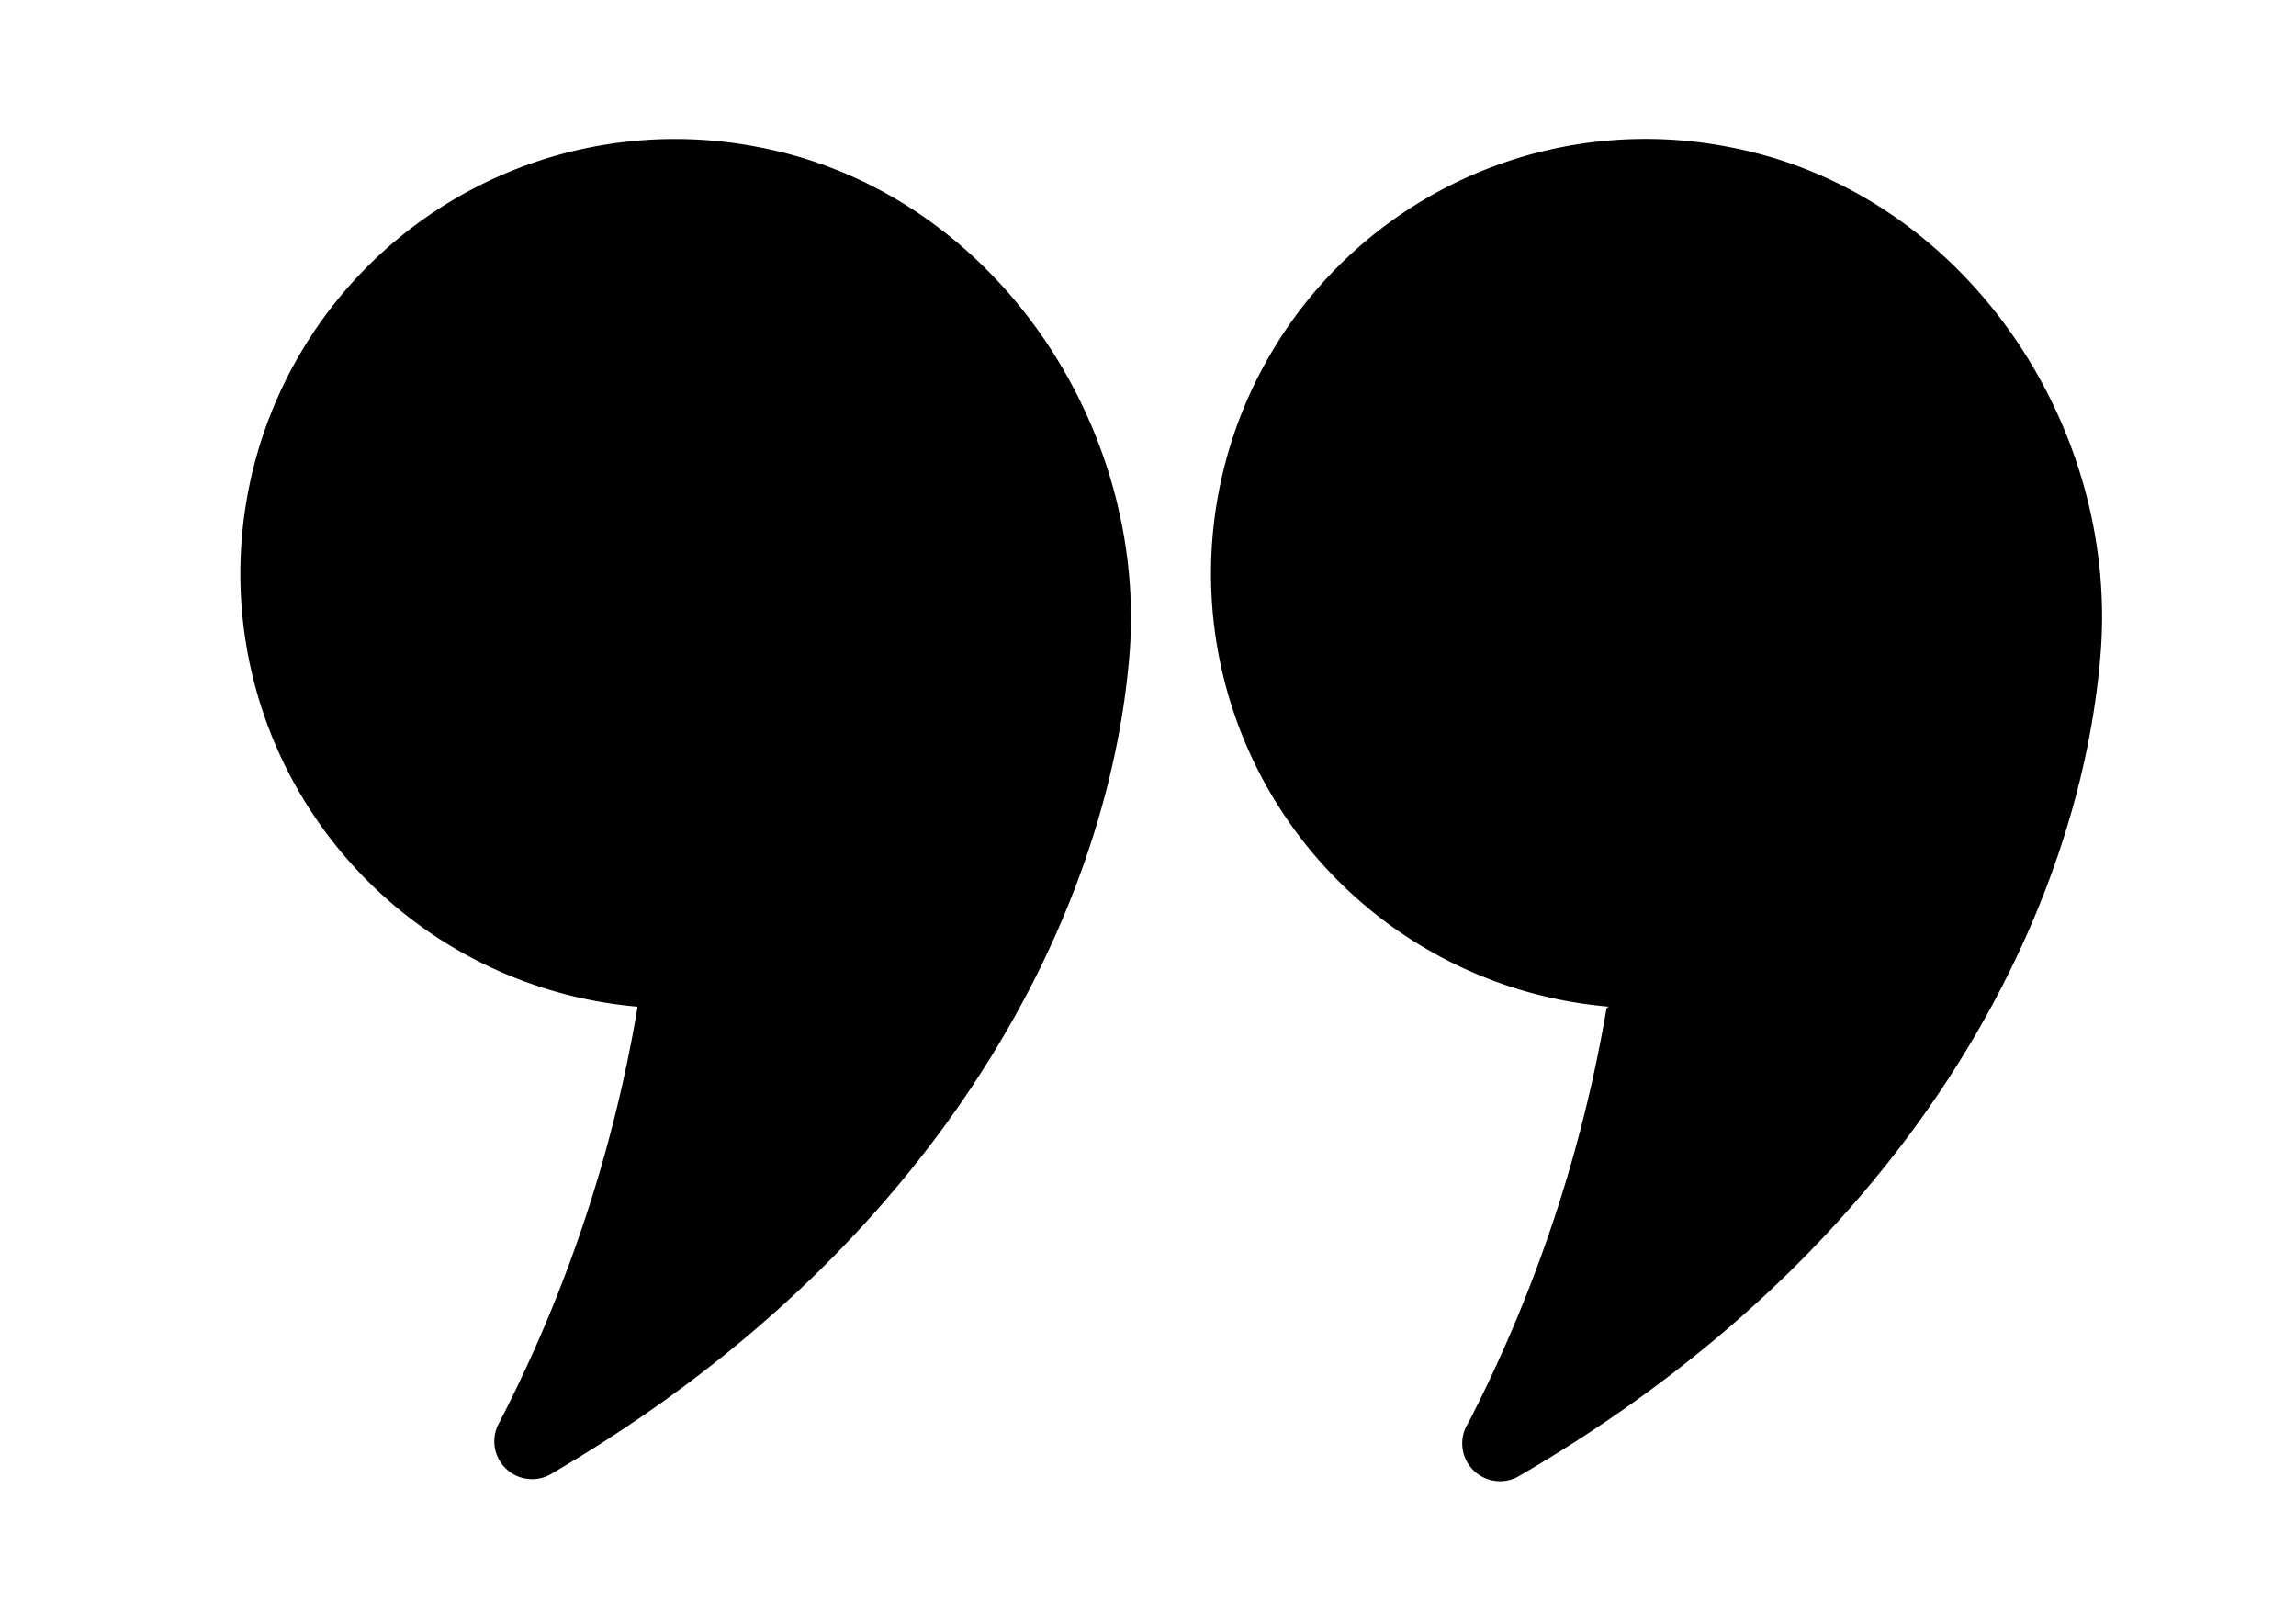
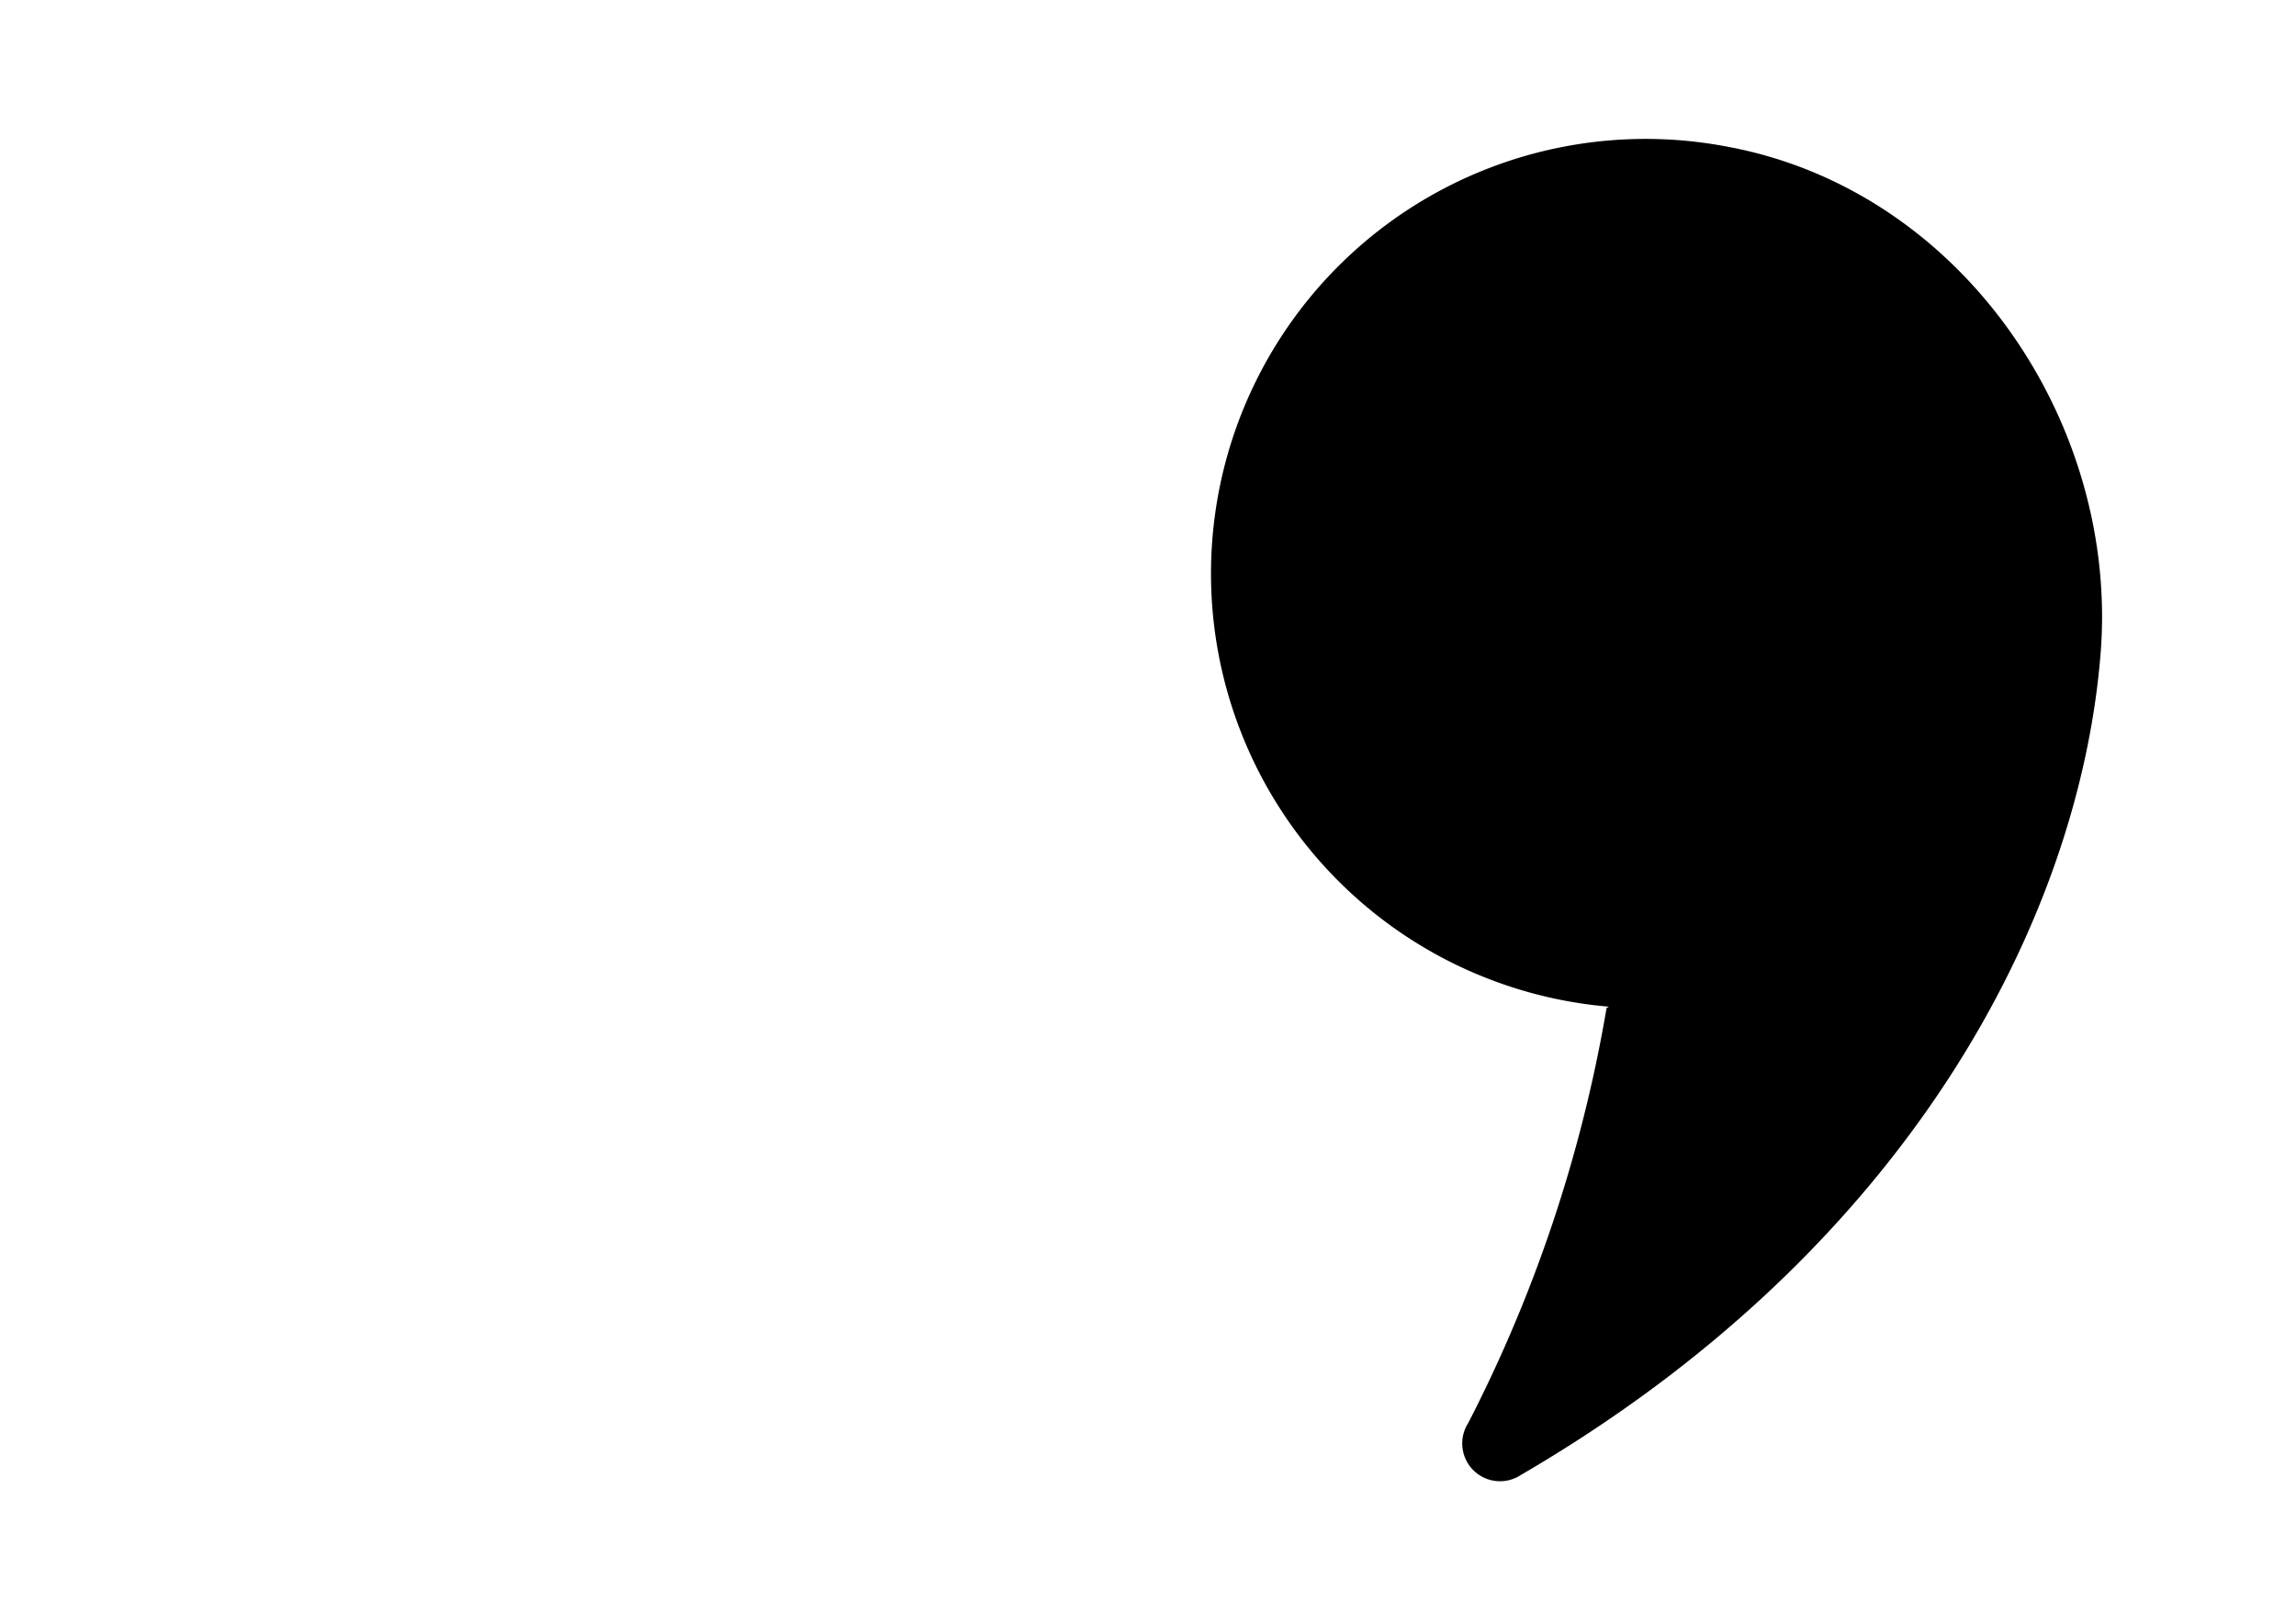
<svg xmlns="http://www.w3.org/2000/svg" id="Layer_1" data-name="Layer 1" viewBox="0 0 49.82 35.23">
-   <path d="M13.83,21.87a30.72,30.72,0,0,1-3,9A.82.82,0,0,0,11.92,32c8.43-4.91,12.13-12.08,12.59-17.82.39-5-3-10.06-8.11-11a9.43,9.43,0,1,0-2.57,18.66Z" />
-   <path d="M34.86,21.87a31,31,0,0,1-3,9A.82.82,0,0,0,33,32c8.43-4.91,12.12-12.08,12.58-17.82.4-5-3-10.06-8.11-11a9.43,9.43,0,1,0-2.56,18.66Z" />
+   <path d="M34.86,21.87a31,31,0,0,1-3,9A.82.82,0,0,0,33,32c8.43-4.91,12.12-12.08,12.58-17.82.4-5-3-10.06-8.11-11a9.43,9.43,0,1,0-2.56,18.66" />
</svg>